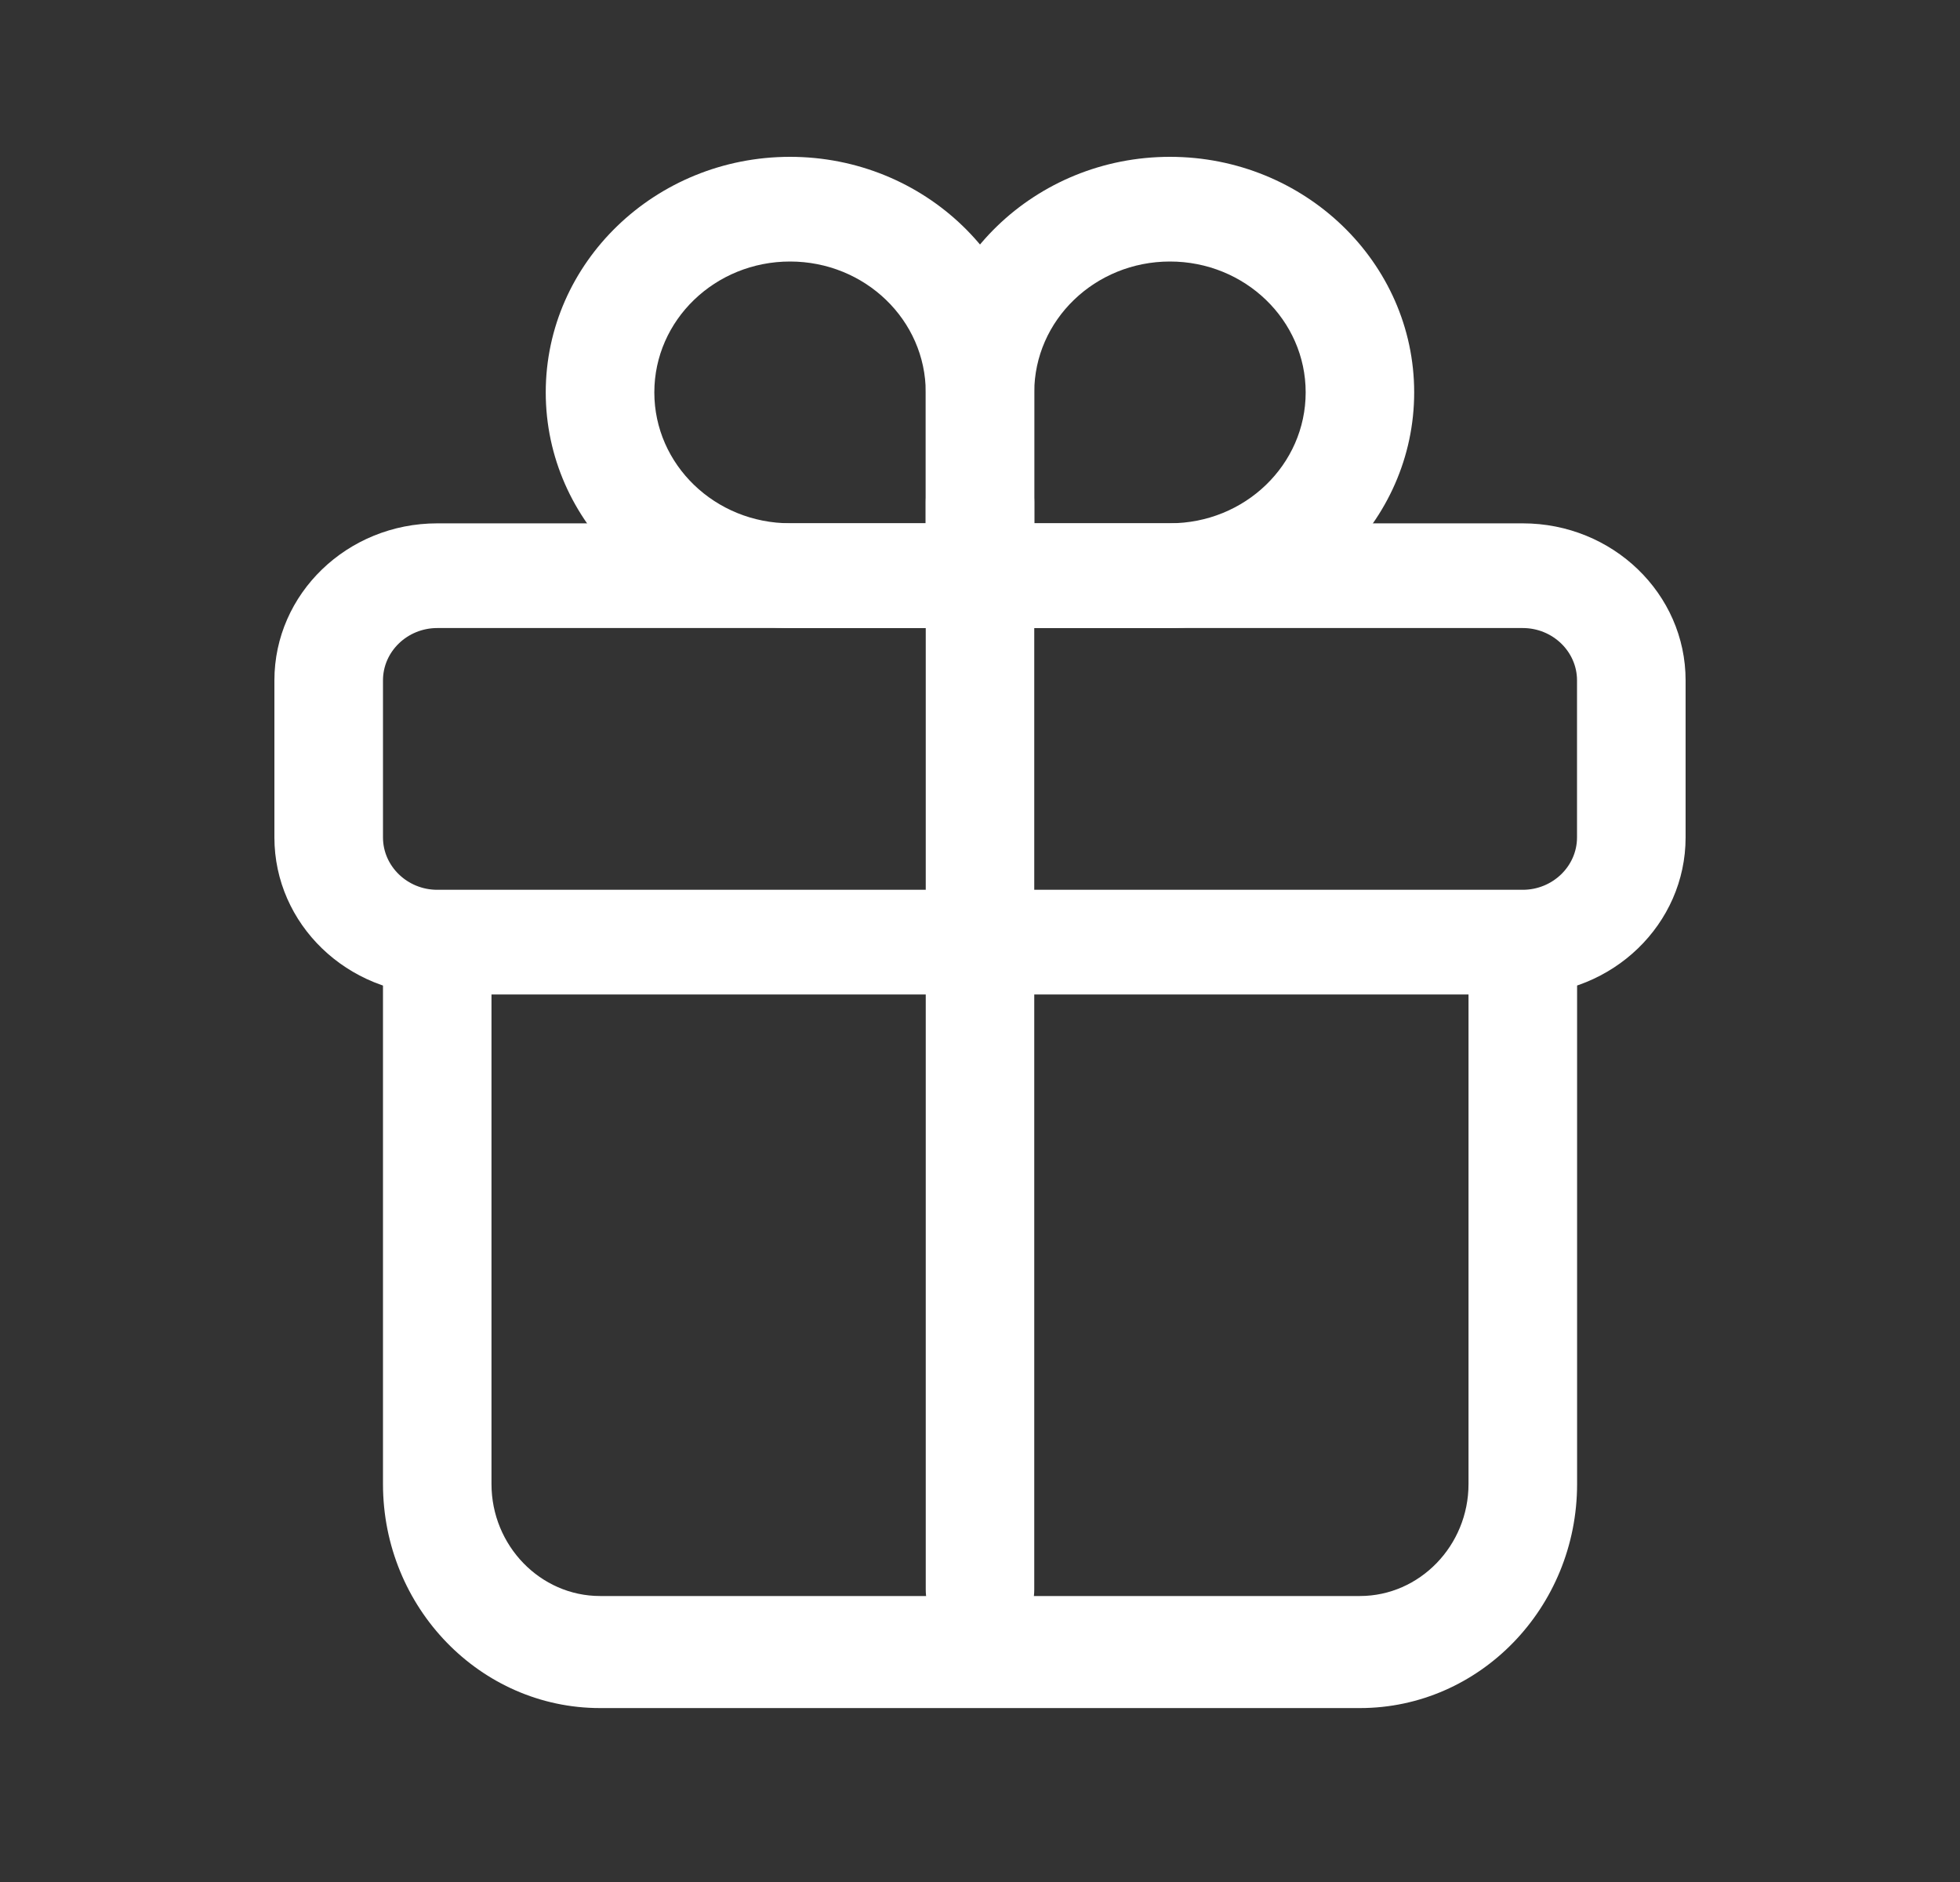
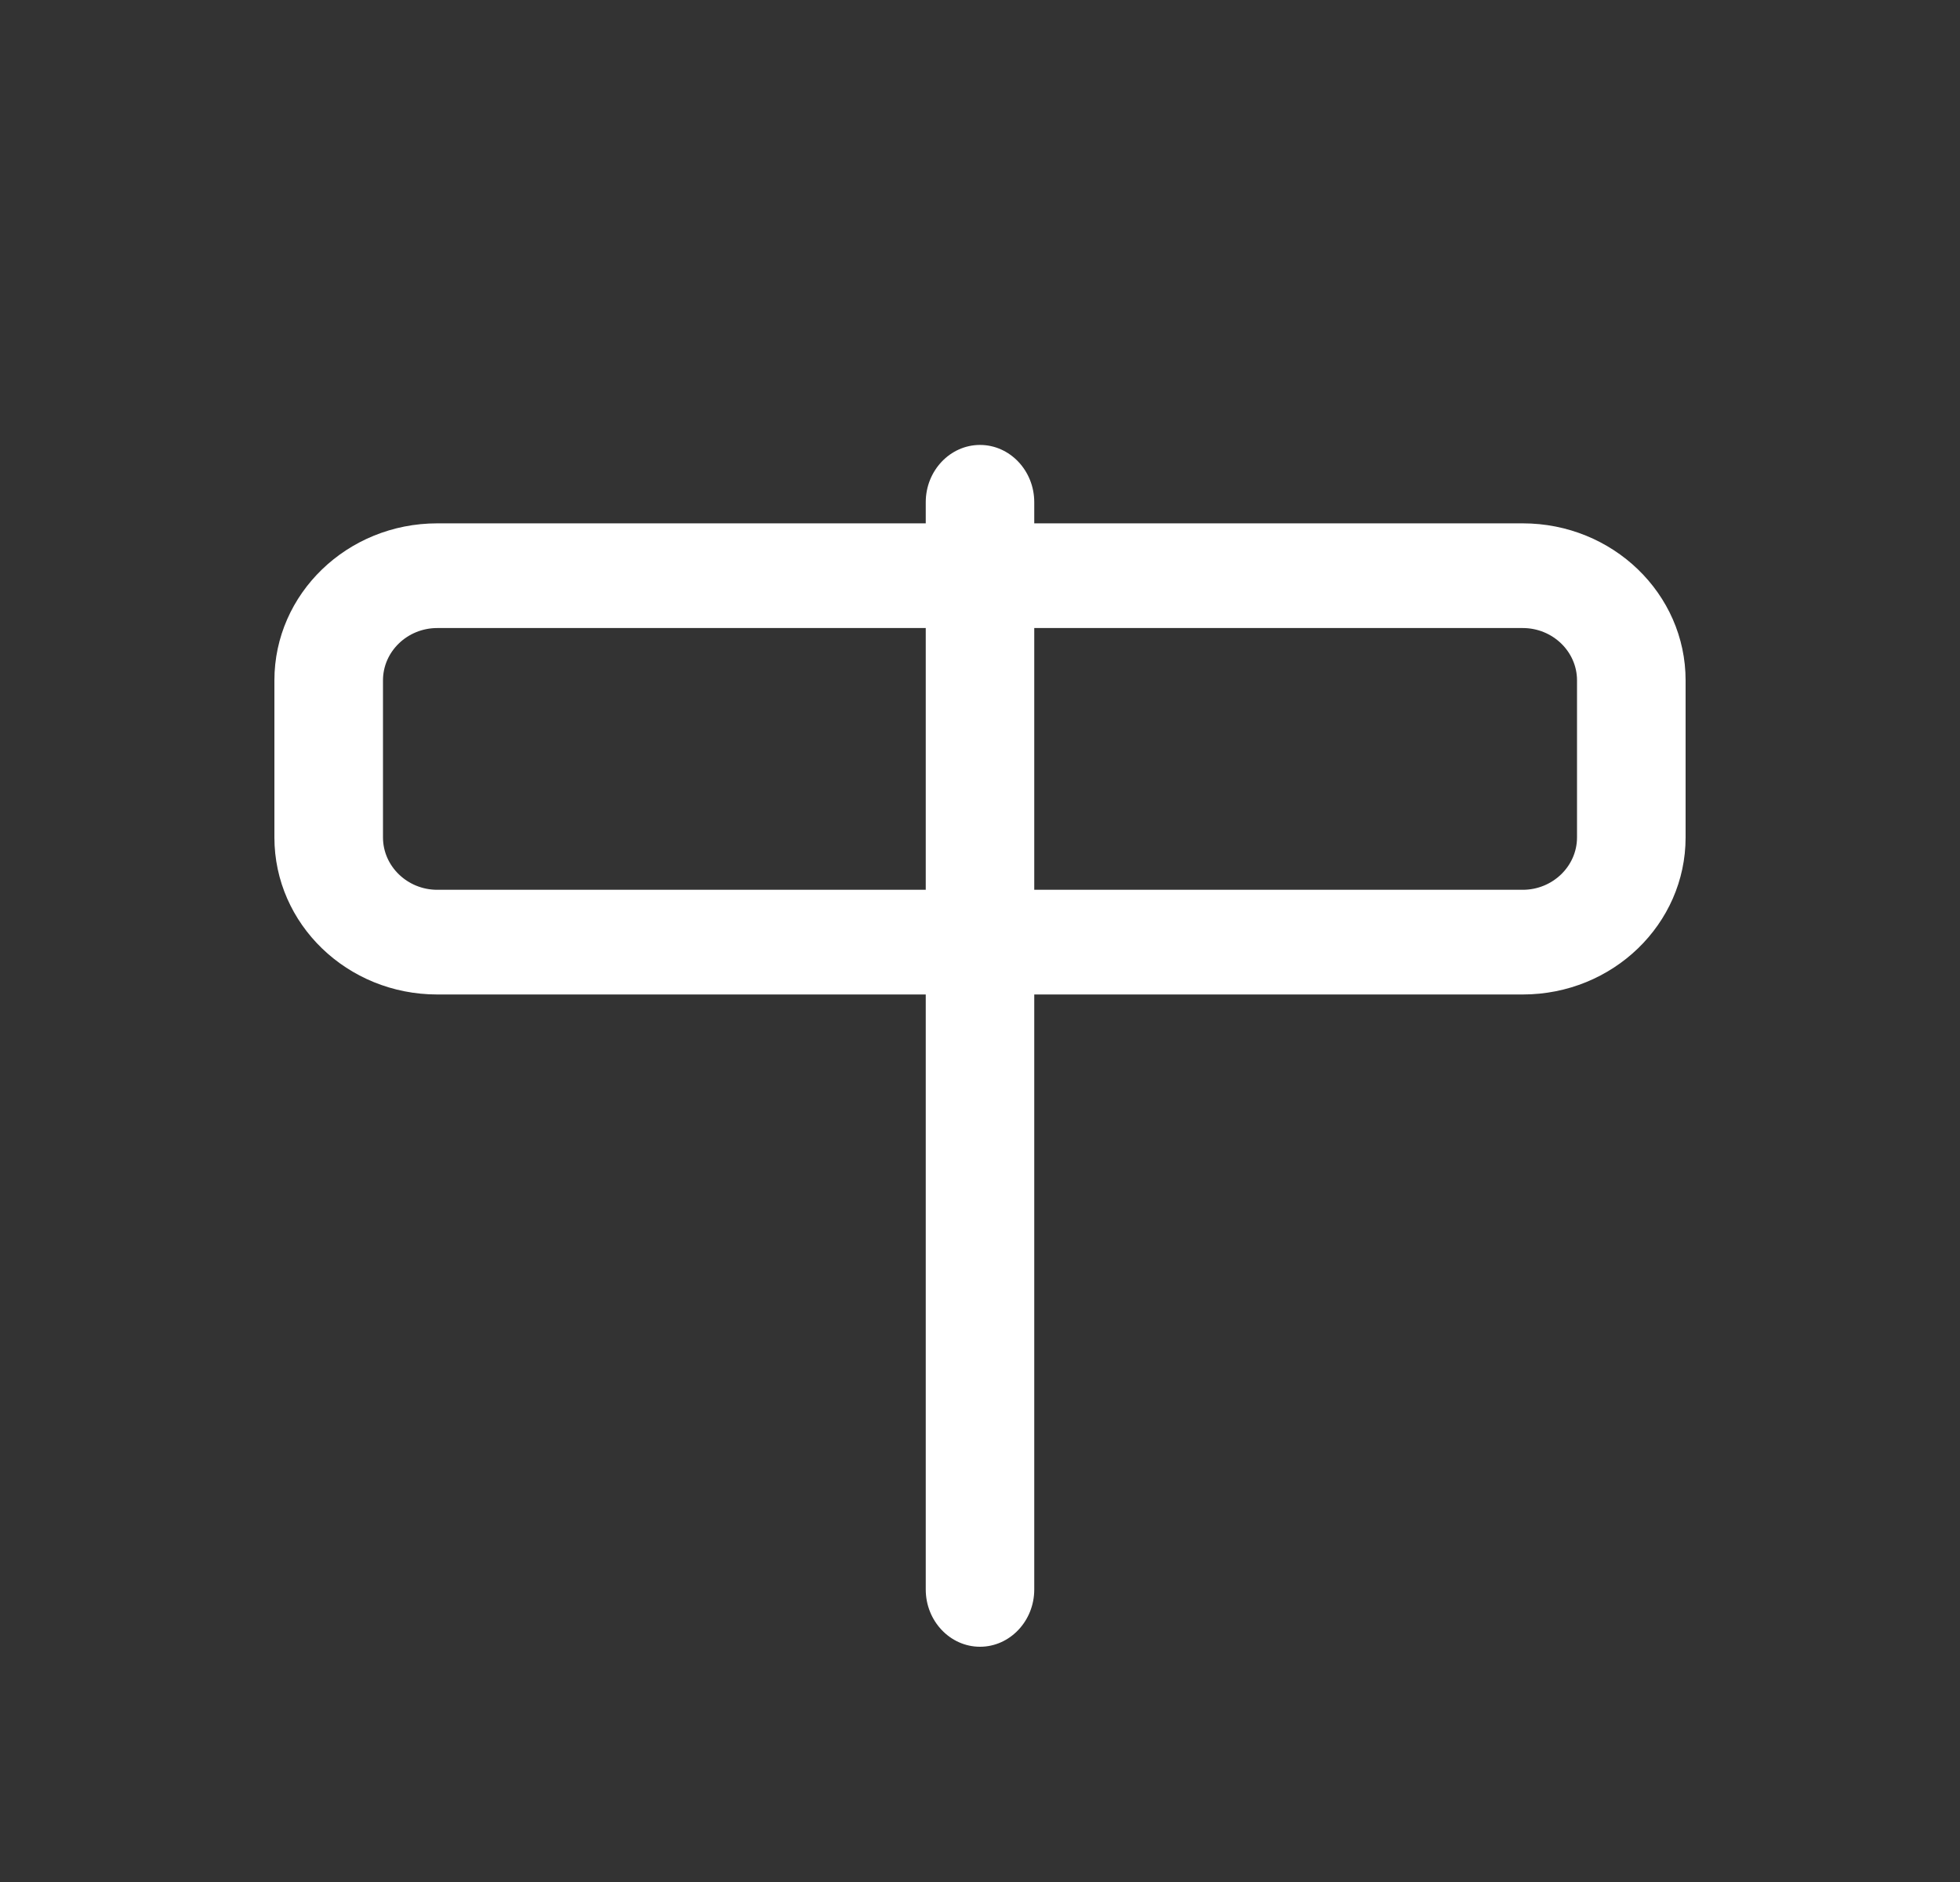
<svg xmlns="http://www.w3.org/2000/svg" width="25" height="24" viewBox="0 0 25 24" fill="none">
  <rect x="0" y="0" width="25" height="24" fill="#333333" stroke="none" />
-   <path d="M14.923 8.008H11.808V5.004C11.808 3.348 13.205 2 14.923 2C16.641 2 18.038 3.348 18.038 5.004C18.038 6.661 16.641 8.008 14.923 8.008ZM13.192 6.673H14.923C15.879 6.673 16.654 5.926 16.654 5.004C16.654 4.082 15.879 3.335 14.923 3.335C13.967 3.335 13.192 4.082 13.192 5.004V6.673Z" fill="white" />
-   <path d="M13.192 8.008H10.077C8.359 8.008 6.961 6.661 6.961 5.004C6.961 3.348 8.359 2 10.077 2C11.795 2 13.192 3.348 13.192 5.004V8.008ZM10.077 3.335C9.121 3.335 8.346 4.082 8.346 5.004C8.346 5.926 9.121 6.673 10.077 6.673H11.808V5.004C11.808 4.082 11.033 3.335 10.077 3.335Z" fill="white" />
  <path d="M19.423 12.682H5.577C4.43 12.682 3.5 11.785 3.5 10.679V8.676C3.5 7.571 4.43 6.674 5.577 6.674H19.423C20.57 6.674 21.5 7.571 21.5 8.676V10.679C21.5 11.785 20.57 12.682 19.423 12.682ZM5.577 8.009C5.196 8.009 4.885 8.309 4.885 8.676V10.679C4.885 11.046 5.196 11.347 5.577 11.347H19.423C19.804 11.347 20.115 11.046 20.115 10.679V8.676C20.115 8.309 19.804 8.009 19.423 8.009H5.577Z" fill="white" />
-   <path d="M17.346 21.782H7.654C6.127 21.782 4.885 20.501 4.885 18.925V12.496C4.885 12.103 5.196 11.782 5.577 11.782C5.958 11.782 6.269 12.103 6.269 12.496V18.925C6.269 19.71 6.892 20.353 7.654 20.353H17.346C18.108 20.353 18.731 19.71 18.731 18.925V12.496C18.731 12.103 19.043 11.782 19.423 11.782C19.804 11.782 20.116 12.103 20.116 12.496V18.925C20.116 20.501 18.874 21.782 17.346 21.782Z" fill="white" />
  <path d="M12.5 21C12.881 21 13.192 20.672 13.192 20.27V6.404C13.192 6.002 12.881 5.674 12.5 5.674C12.119 5.674 11.808 6.002 11.808 6.404V20.27C11.808 20.672 12.119 21 12.5 21Z" fill="white" />
</svg>